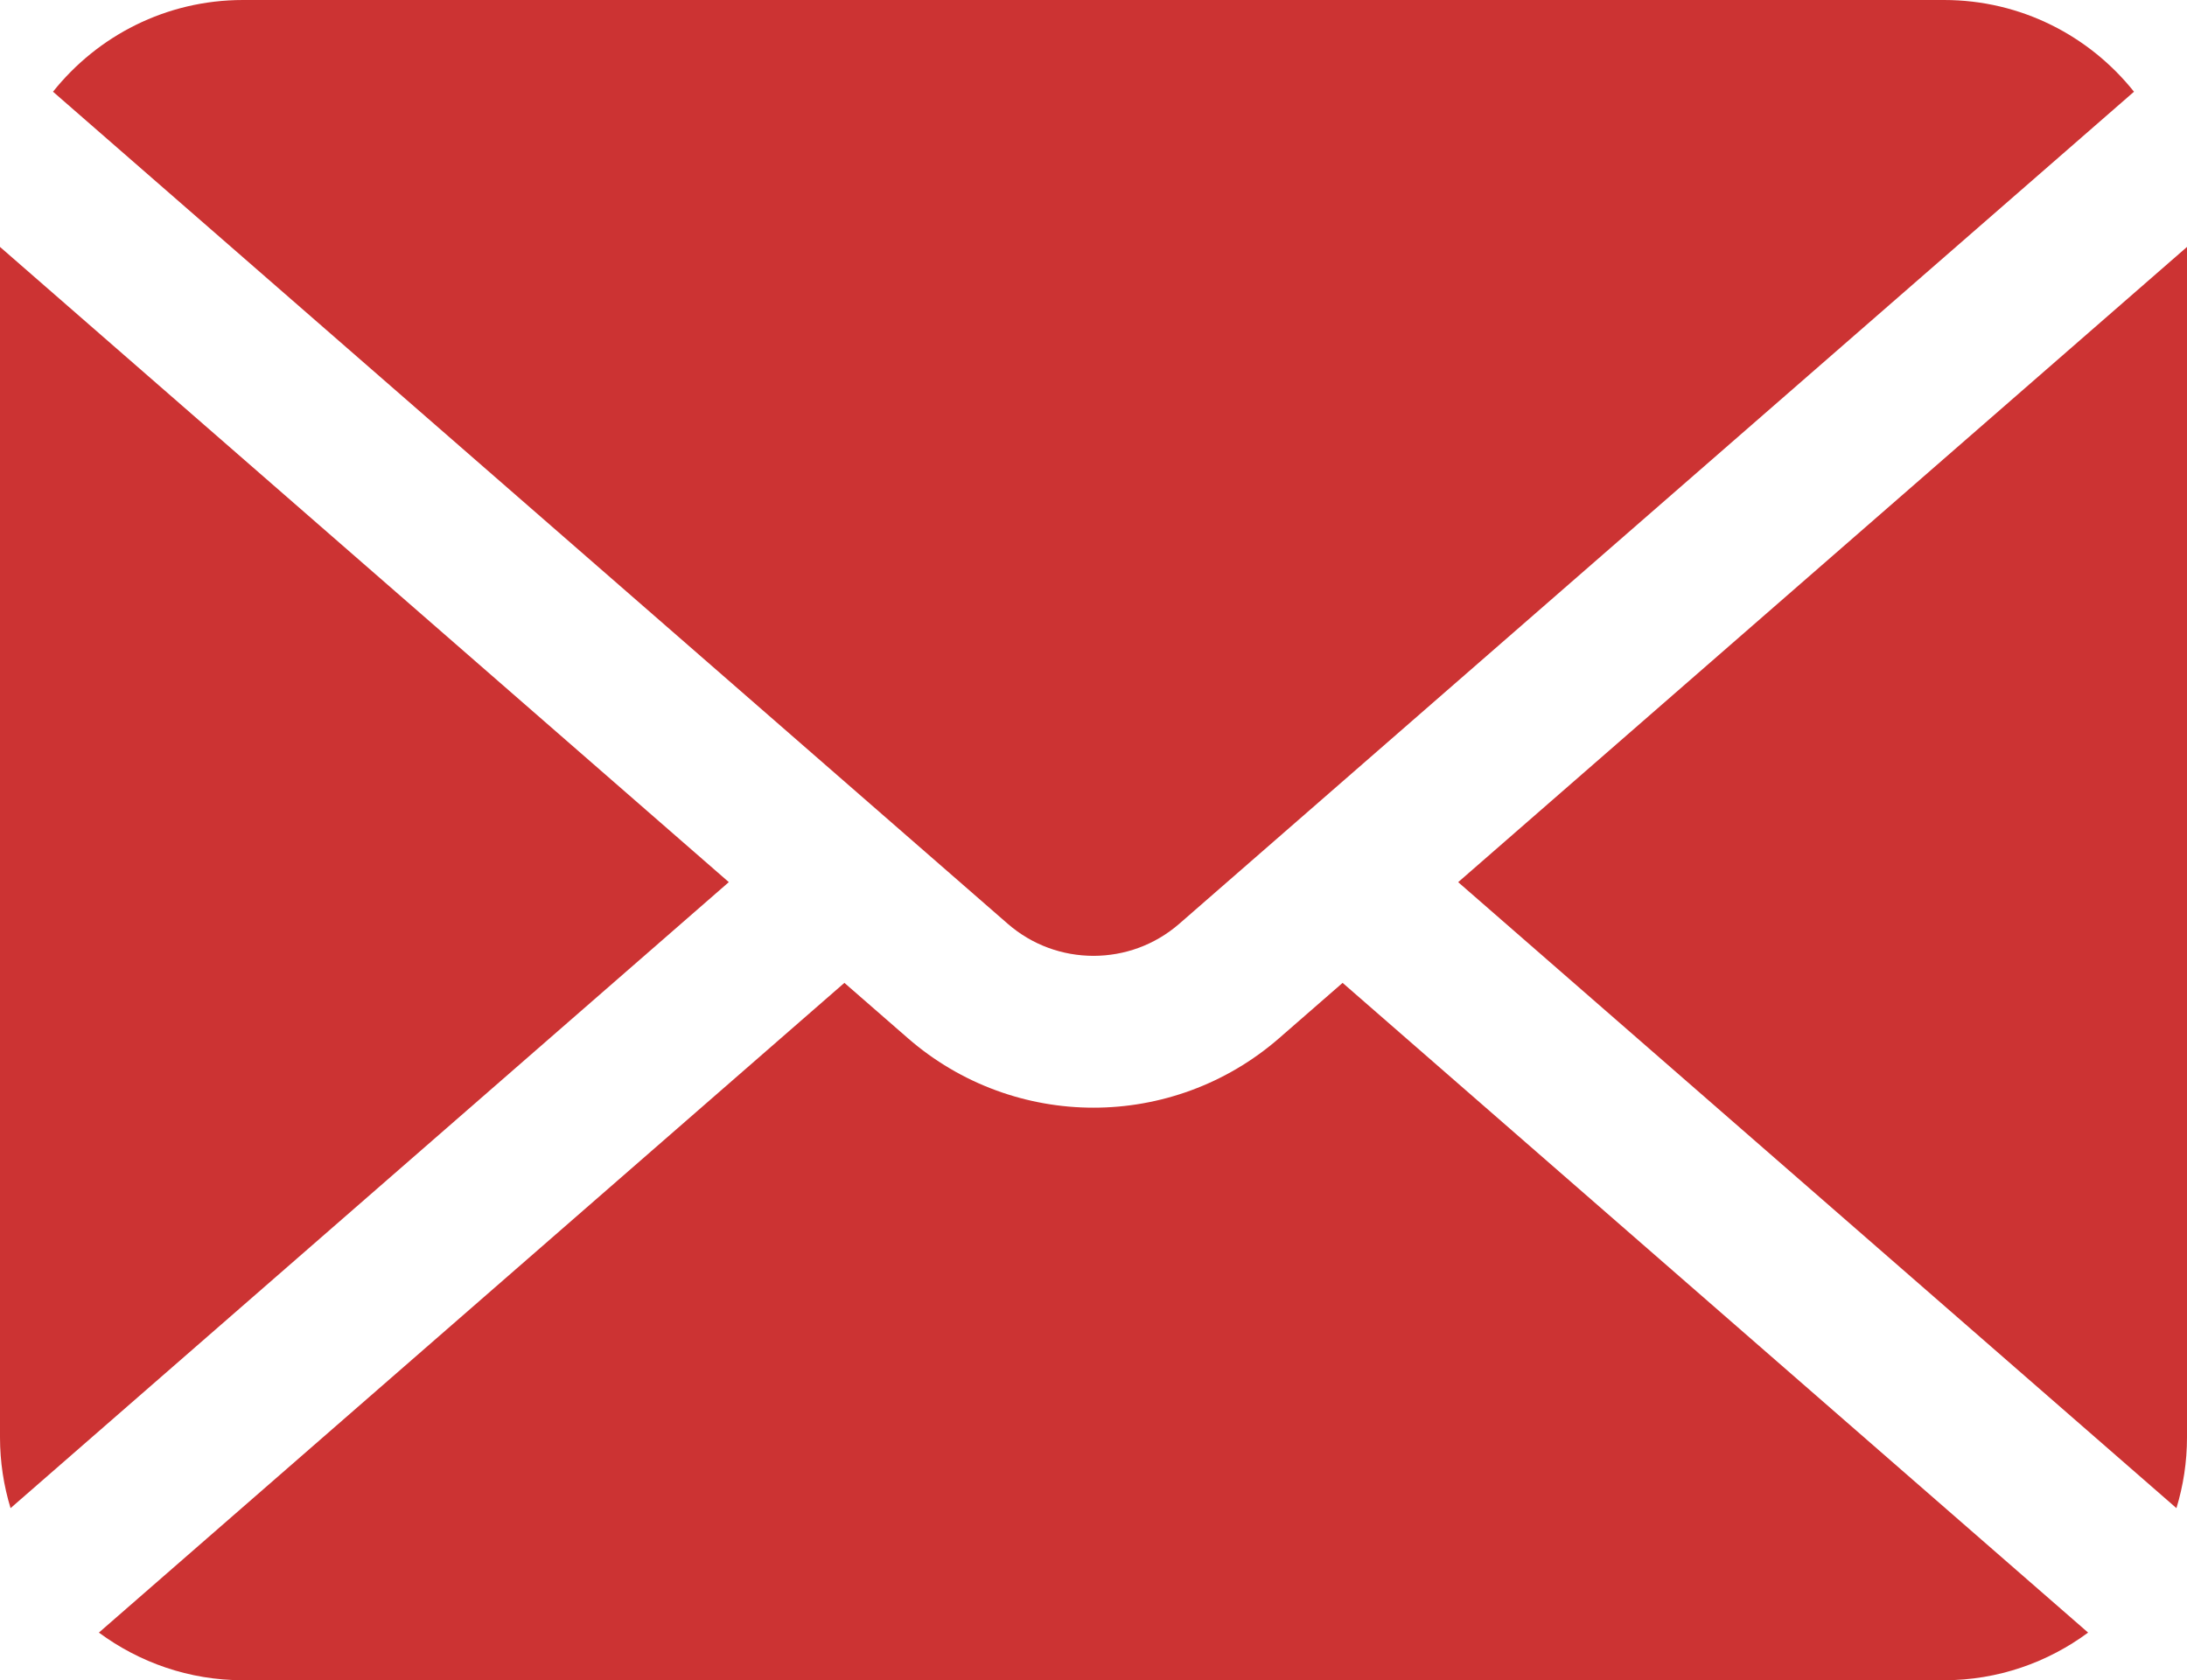
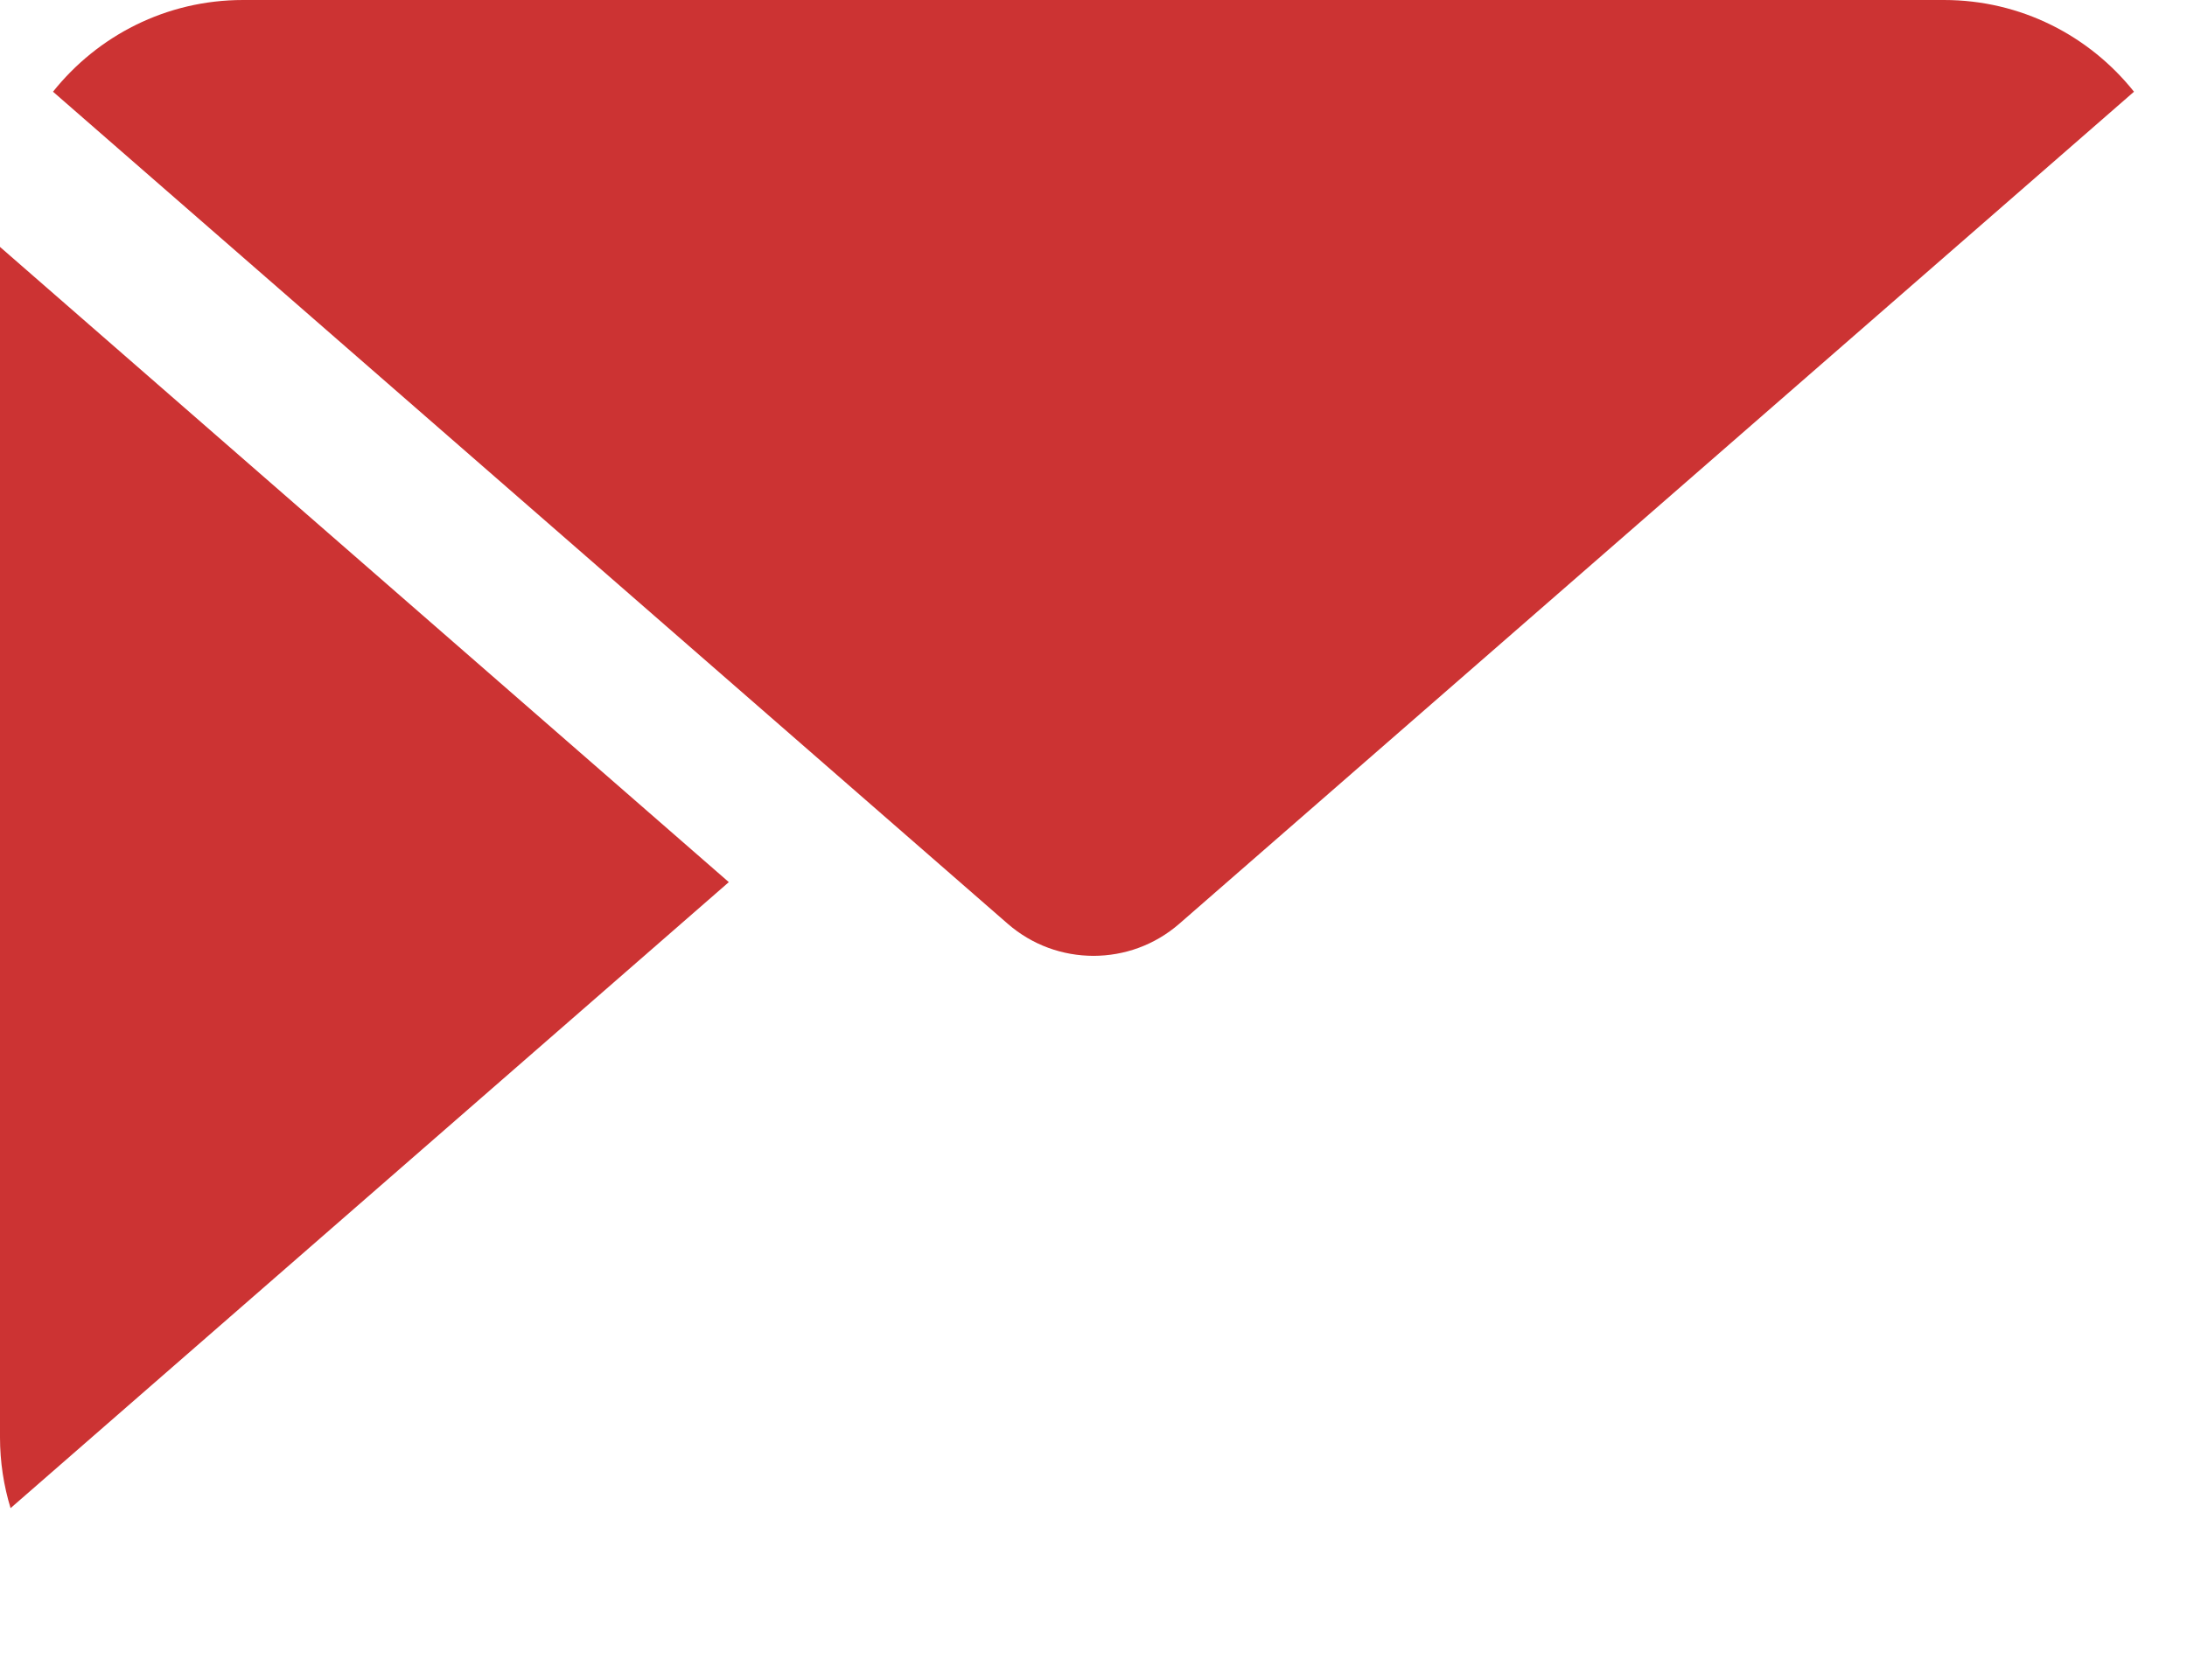
<svg xmlns="http://www.w3.org/2000/svg" id="_2" viewBox="0 0 512 393.477">
  <defs>
    <style>.cls-1{fill:#c33;stroke-width:0px;}</style>
  </defs>
-   <path class="cls-1" d="m341.374,206.584l168.152,146.591c1.599-5.25,2.474-10.818,2.474-16.583V57.826l-170.626,148.758Z" />
  <path class="cls-1" d="m256,223.841c7.208-.015,14.31-2.492,20.11-7.538L499.591,21.478c-10.424-13.076-26.458-21.478-44.481-21.478H56.89C38.867,0,22.833,8.401,12.409,21.478l223.481,194.825c5.792,5.046,12.902,7.523,20.11,7.538Z" />
  <path class="cls-1" d="m0,57.826v278.766c0,5.765.875,11.333,2.473,16.583l168.152-146.599L0,57.826Z" />
-   <path class="cls-1" d="m299.474,243.106c-12.432,10.841-28,16.303-43.474,16.288-15.474.015-31.05-5.454-43.474-16.288l-14.845-12.939L23.151,382.318c9.447,6.978,21.092,11.159,33.739,11.159h398.22c12.647,0,24.291-4.181,33.738-11.159l-174.53-152.151-14.844,12.939Z" />
</svg>